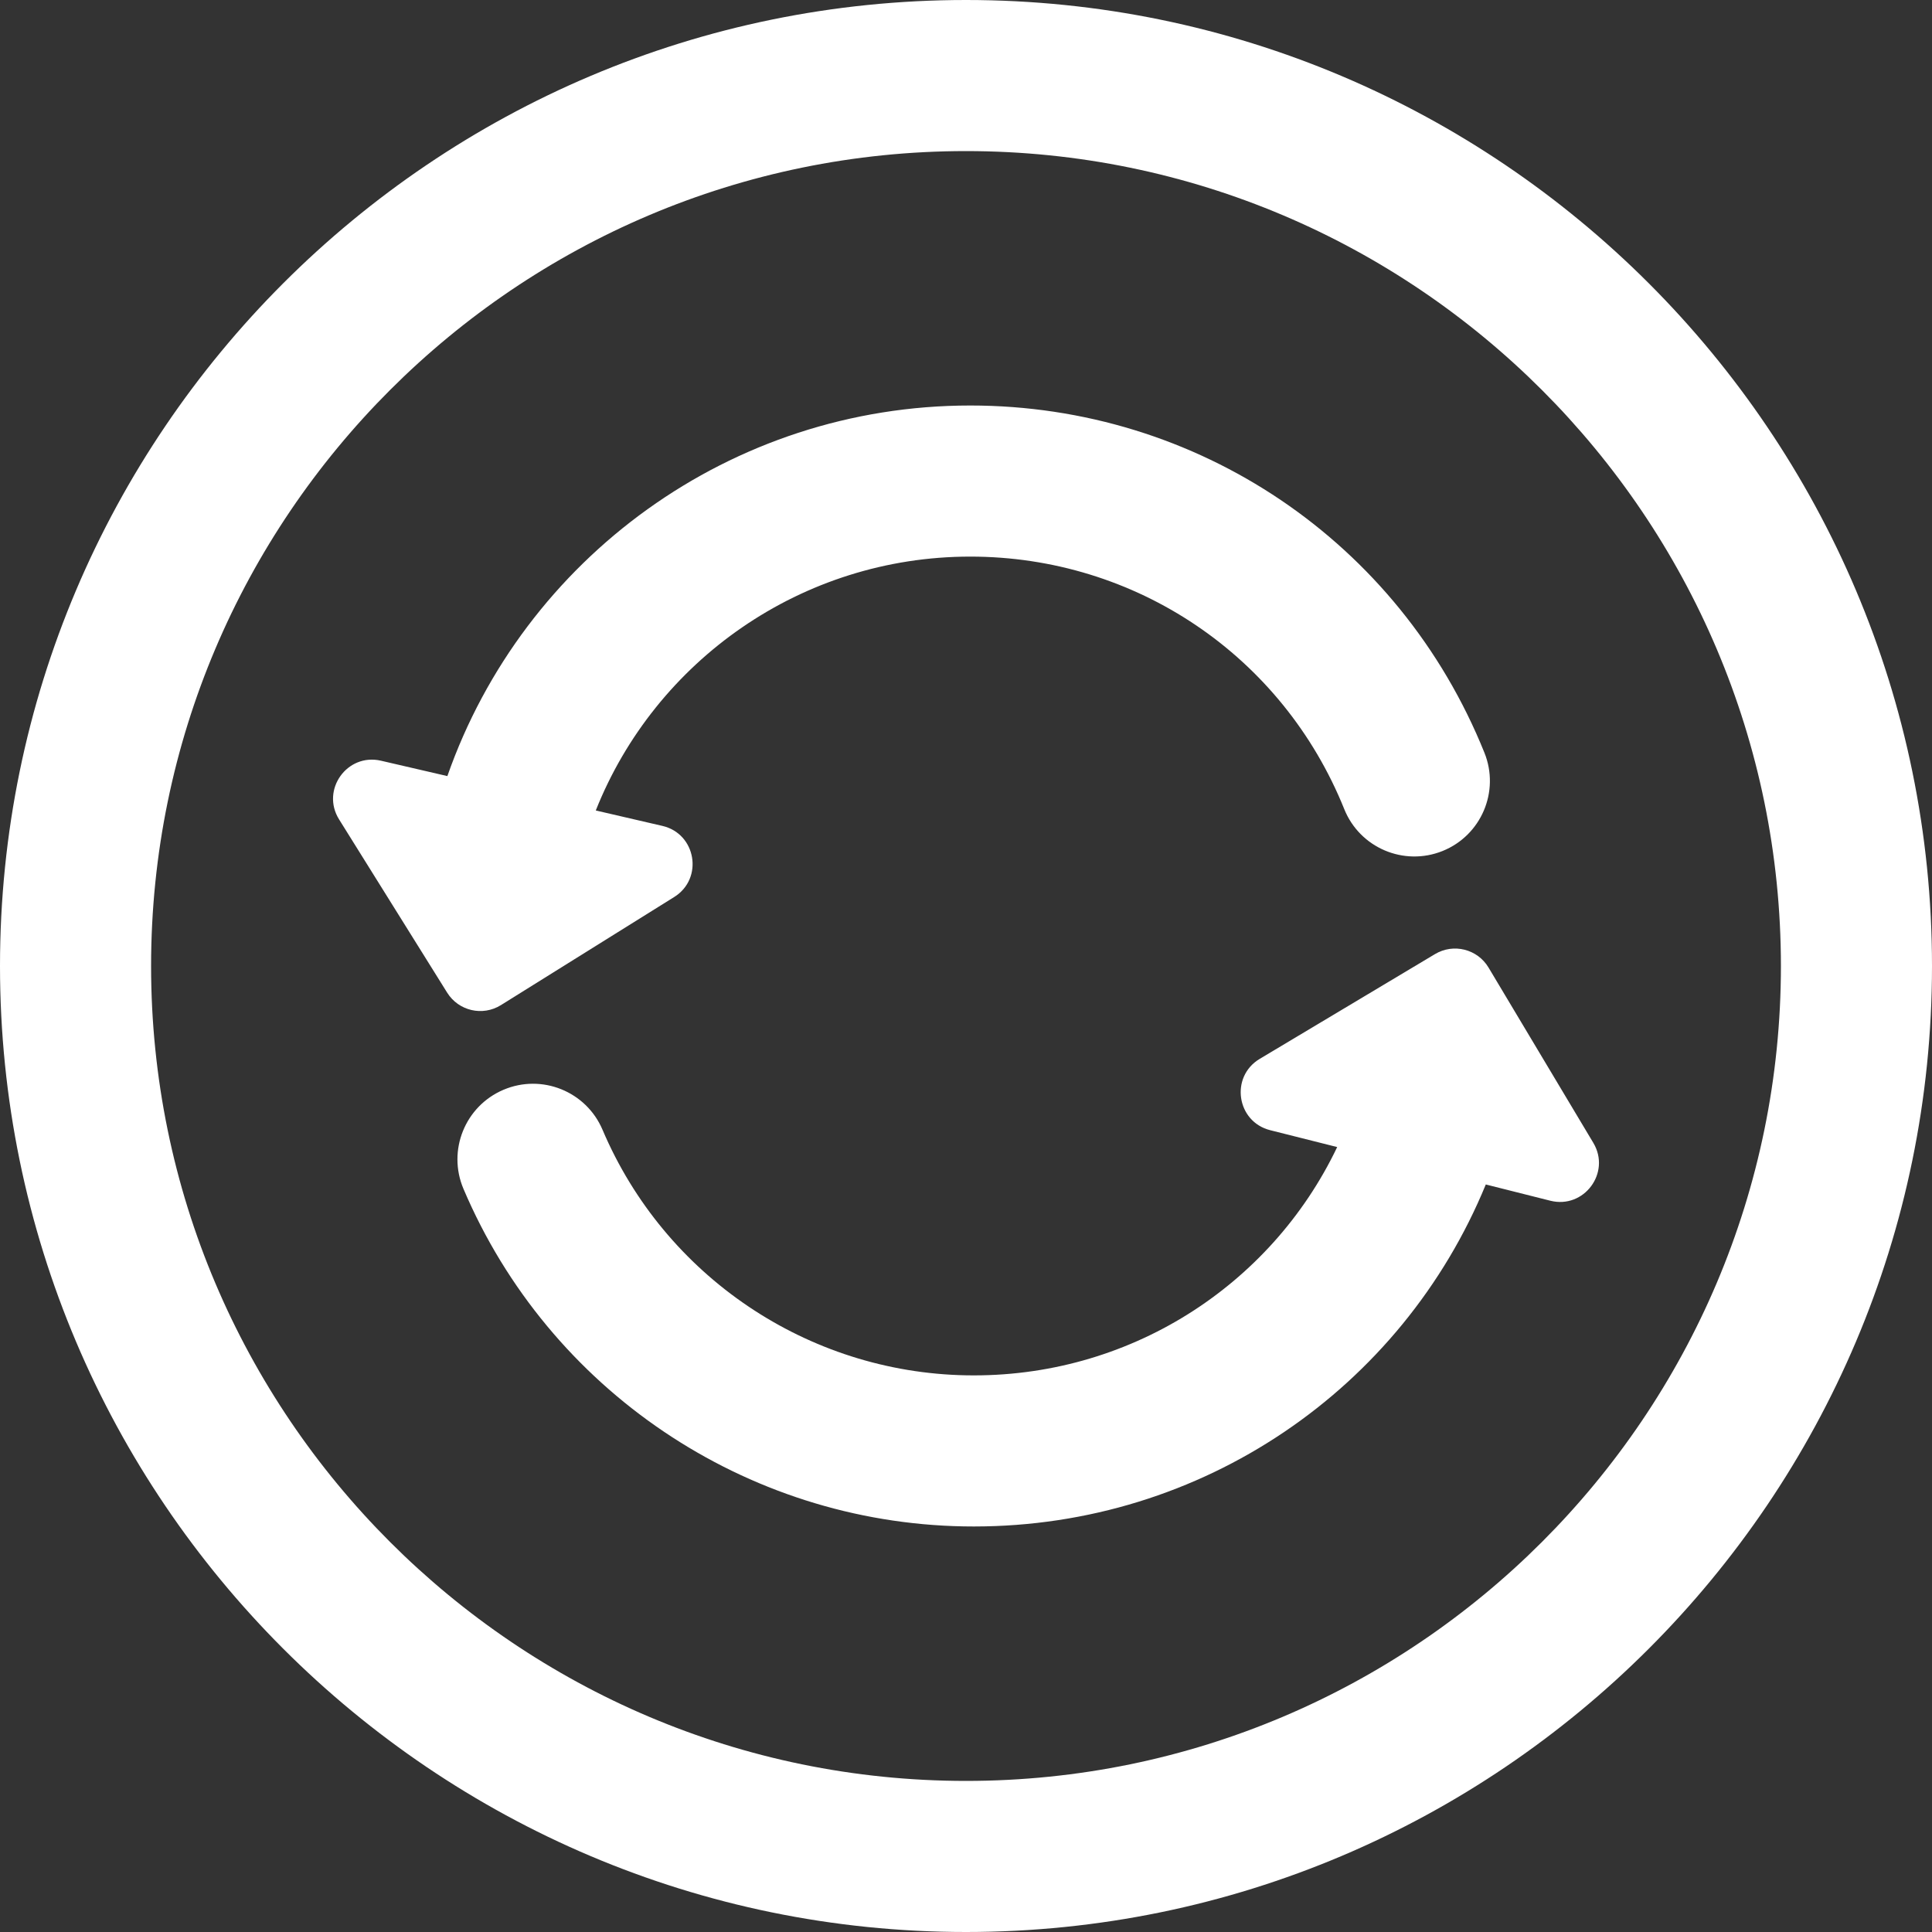
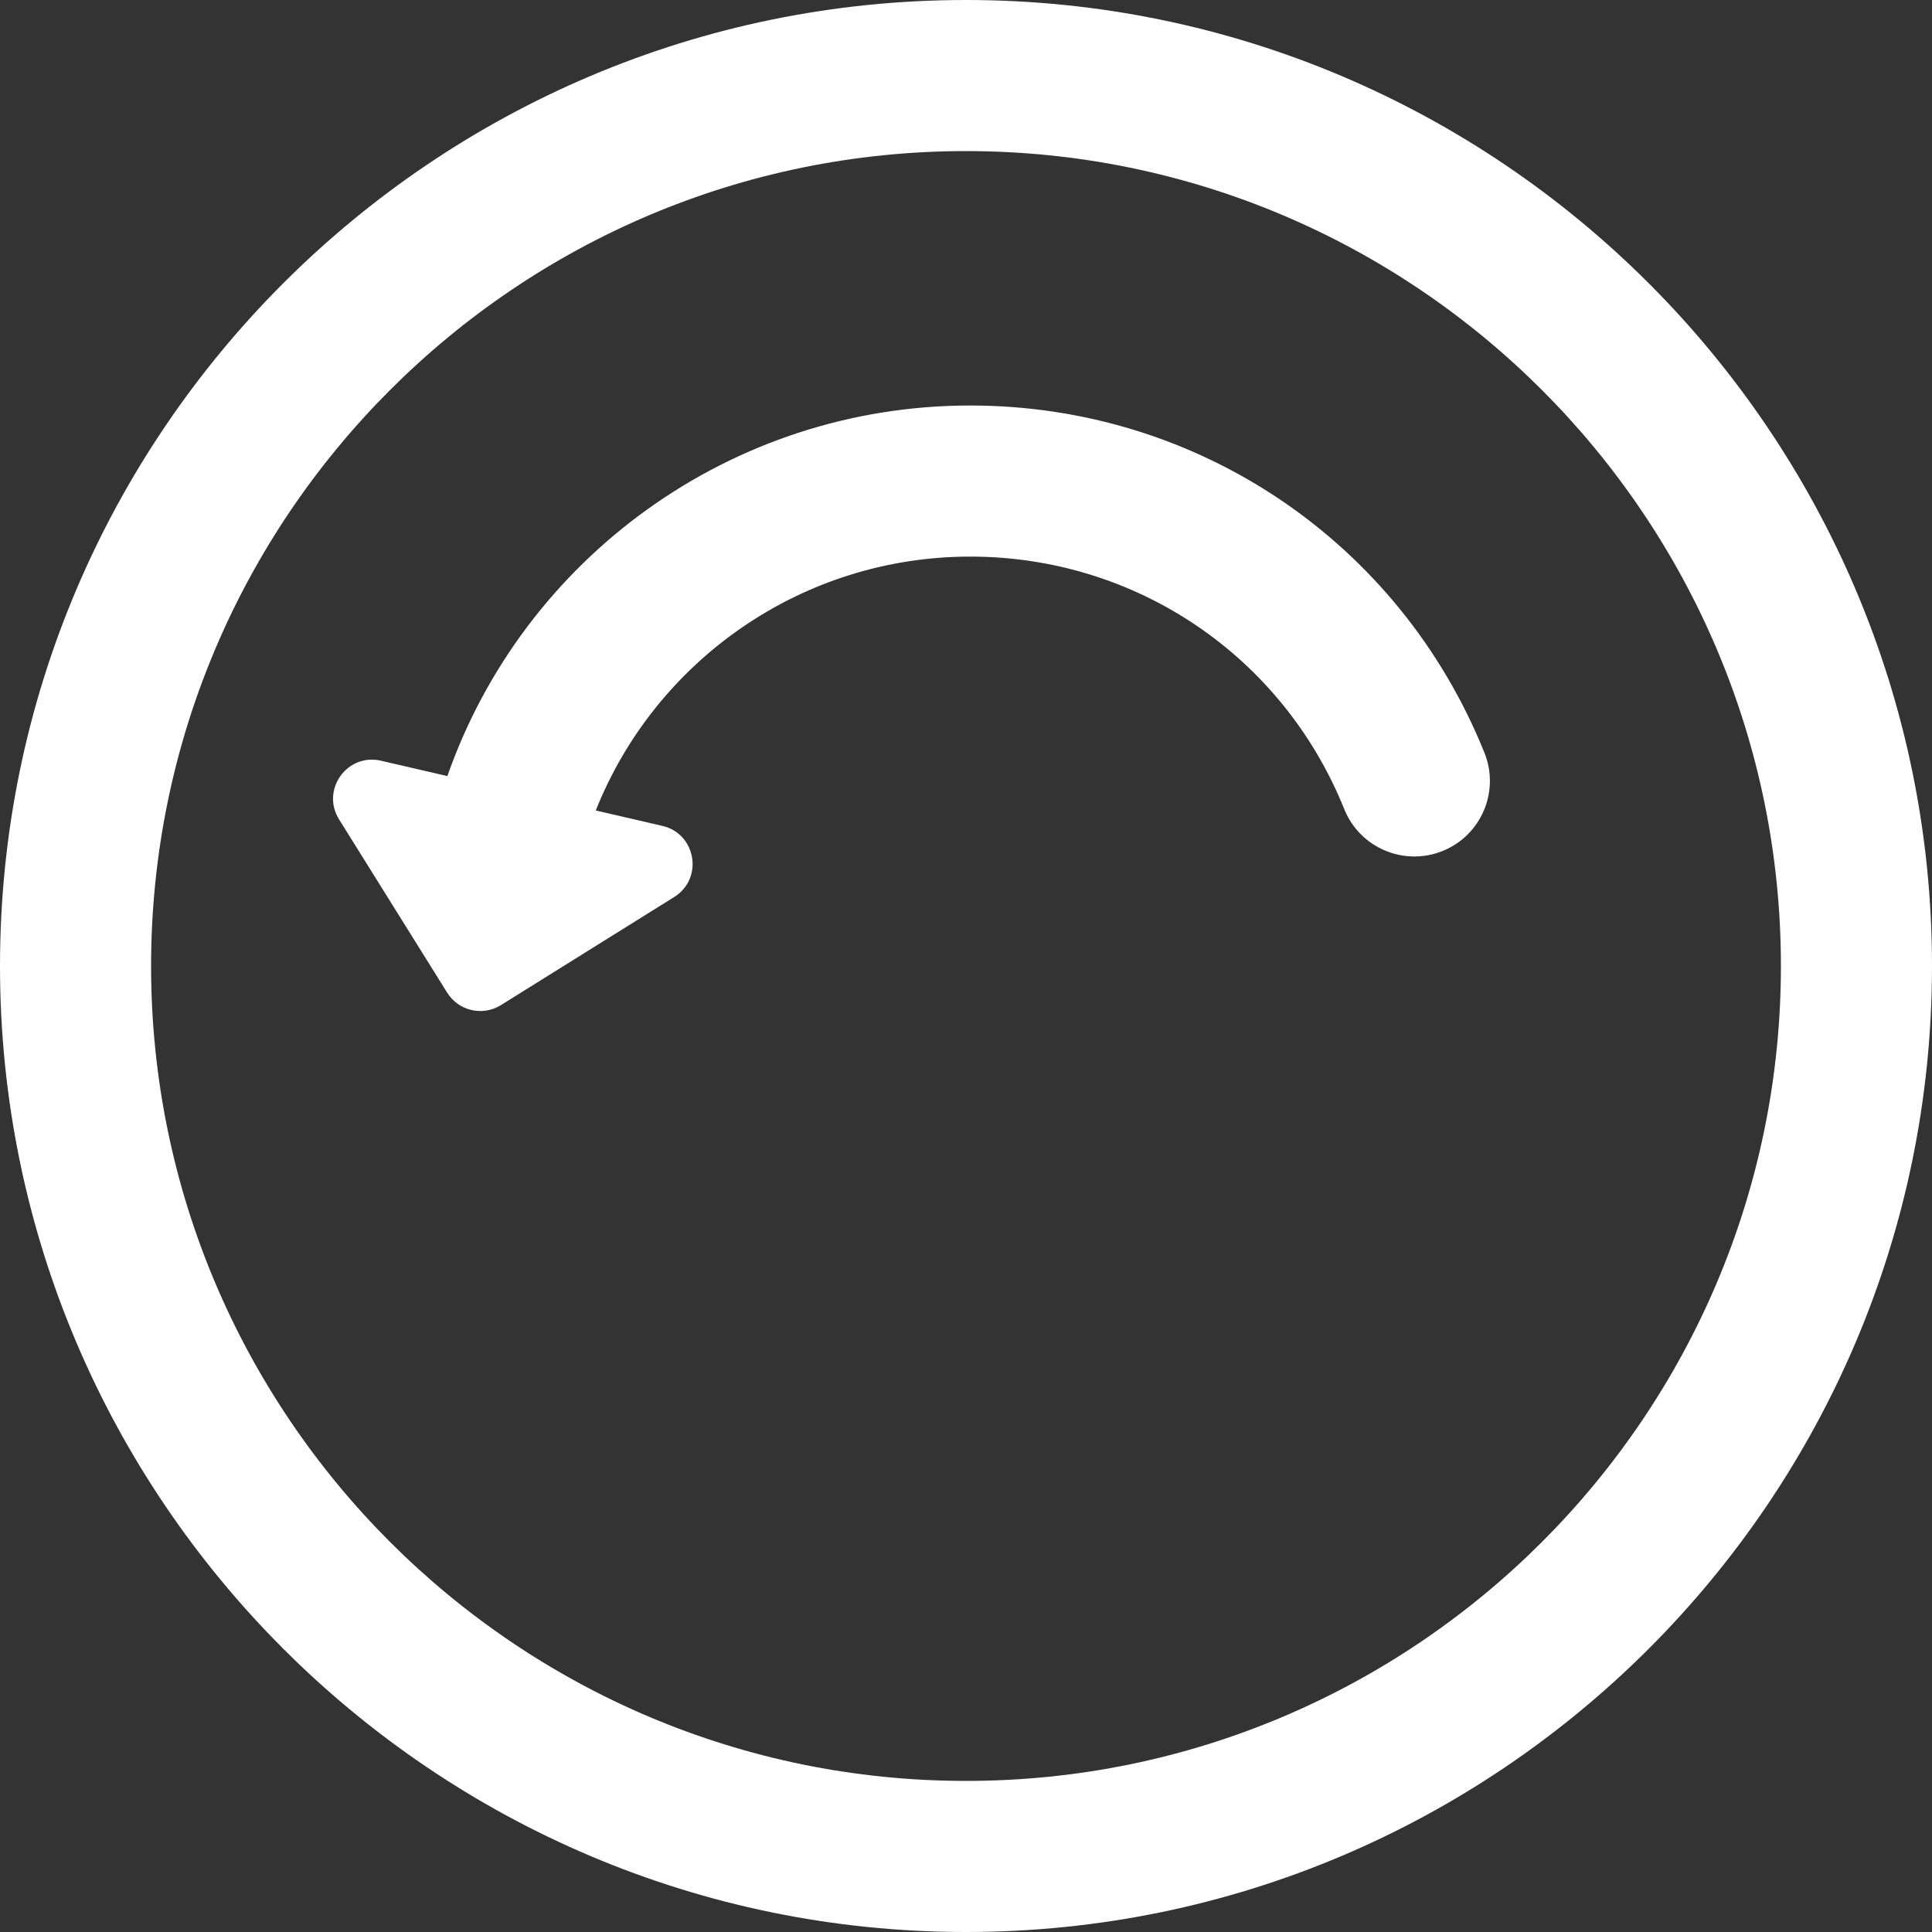
<svg xmlns="http://www.w3.org/2000/svg" id="Capa_1" x="0px" y="0px" viewBox="0 0 191.812 191.812" style="enable-background:new 0 0 191.812 191.812;" xml:space="preserve">
  <rect x="0" y="0" width="191.812" height="191.812" fill="#333333" stroke="none" />
  <g>
    <path style="fill:#FFFFFF;" d="M95.906,0C43.023,0,0,43.023,0,95.906s43.023,95.906,95.906,95.906s95.906-43.023,95.906-95.906 S148.789,0,95.906,0z M95.906,176.812C51.294,176.812,15,140.518,15,95.906S51.294,15,95.906,15s80.906,36.294,80.906,80.906 S140.518,176.812,95.906,176.812z" />
    <path style="fill:#FFFFFF;" d="M49.733,99.789l17.204-10.733c2.928-1.827,2.186-6.282-1.176-7.06l-6.611-1.531 C65.07,65.577,79.615,55.26,96.329,55.26c16.422,0,30.998,9.842,37.132,25.073c1.547,3.842,5.917,5.701,9.759,4.155 c3.842-1.547,5.703-5.917,4.155-9.759c-8.433-20.939-28.47-34.47-51.046-34.47c-23.767,0-44.345,15.177-51.914,36.792l-6.592-1.527 c-3.362-0.779-5.987,2.896-4.161,5.824l10.733,17.204C45.528,100.368,47.917,100.922,49.733,99.789z" />
-     <path style="fill:#FFFFFF;" d="M158.188,113.465L147.784,96.06c-1.098-1.836-3.476-2.435-5.313-1.337l-17.405,10.404 c-2.962,1.771-2.305,6.239,1.042,7.081l6.65,1.674c-6.611,13.846-20.795,22.953-36.816,22.662 c-15.772-0.286-29.951-9.854-36.122-24.378c-1.62-3.812-6.023-5.591-9.836-3.97c-3.812,1.62-5.589,6.023-3.97,9.836 c8.482,19.963,27.974,33.117,49.656,33.51c0.343,0.006,0.682,0.009,1.023,0.009c22.675,0,42.486-13.668,50.82-33.954l6.402,1.612 C157.264,120.052,159.959,116.428,158.188,113.465z" />
  </g>
  <g> </g>
  <g> </g>
  <g> </g>
  <g> </g>
  <g> </g>
  <g> </g>
  <g> </g>
  <g> </g>
  <g> </g>
  <g> </g>
  <g> </g>
  <g> </g>
  <g> </g>
  <g> </g>
  <g> </g>
</svg>